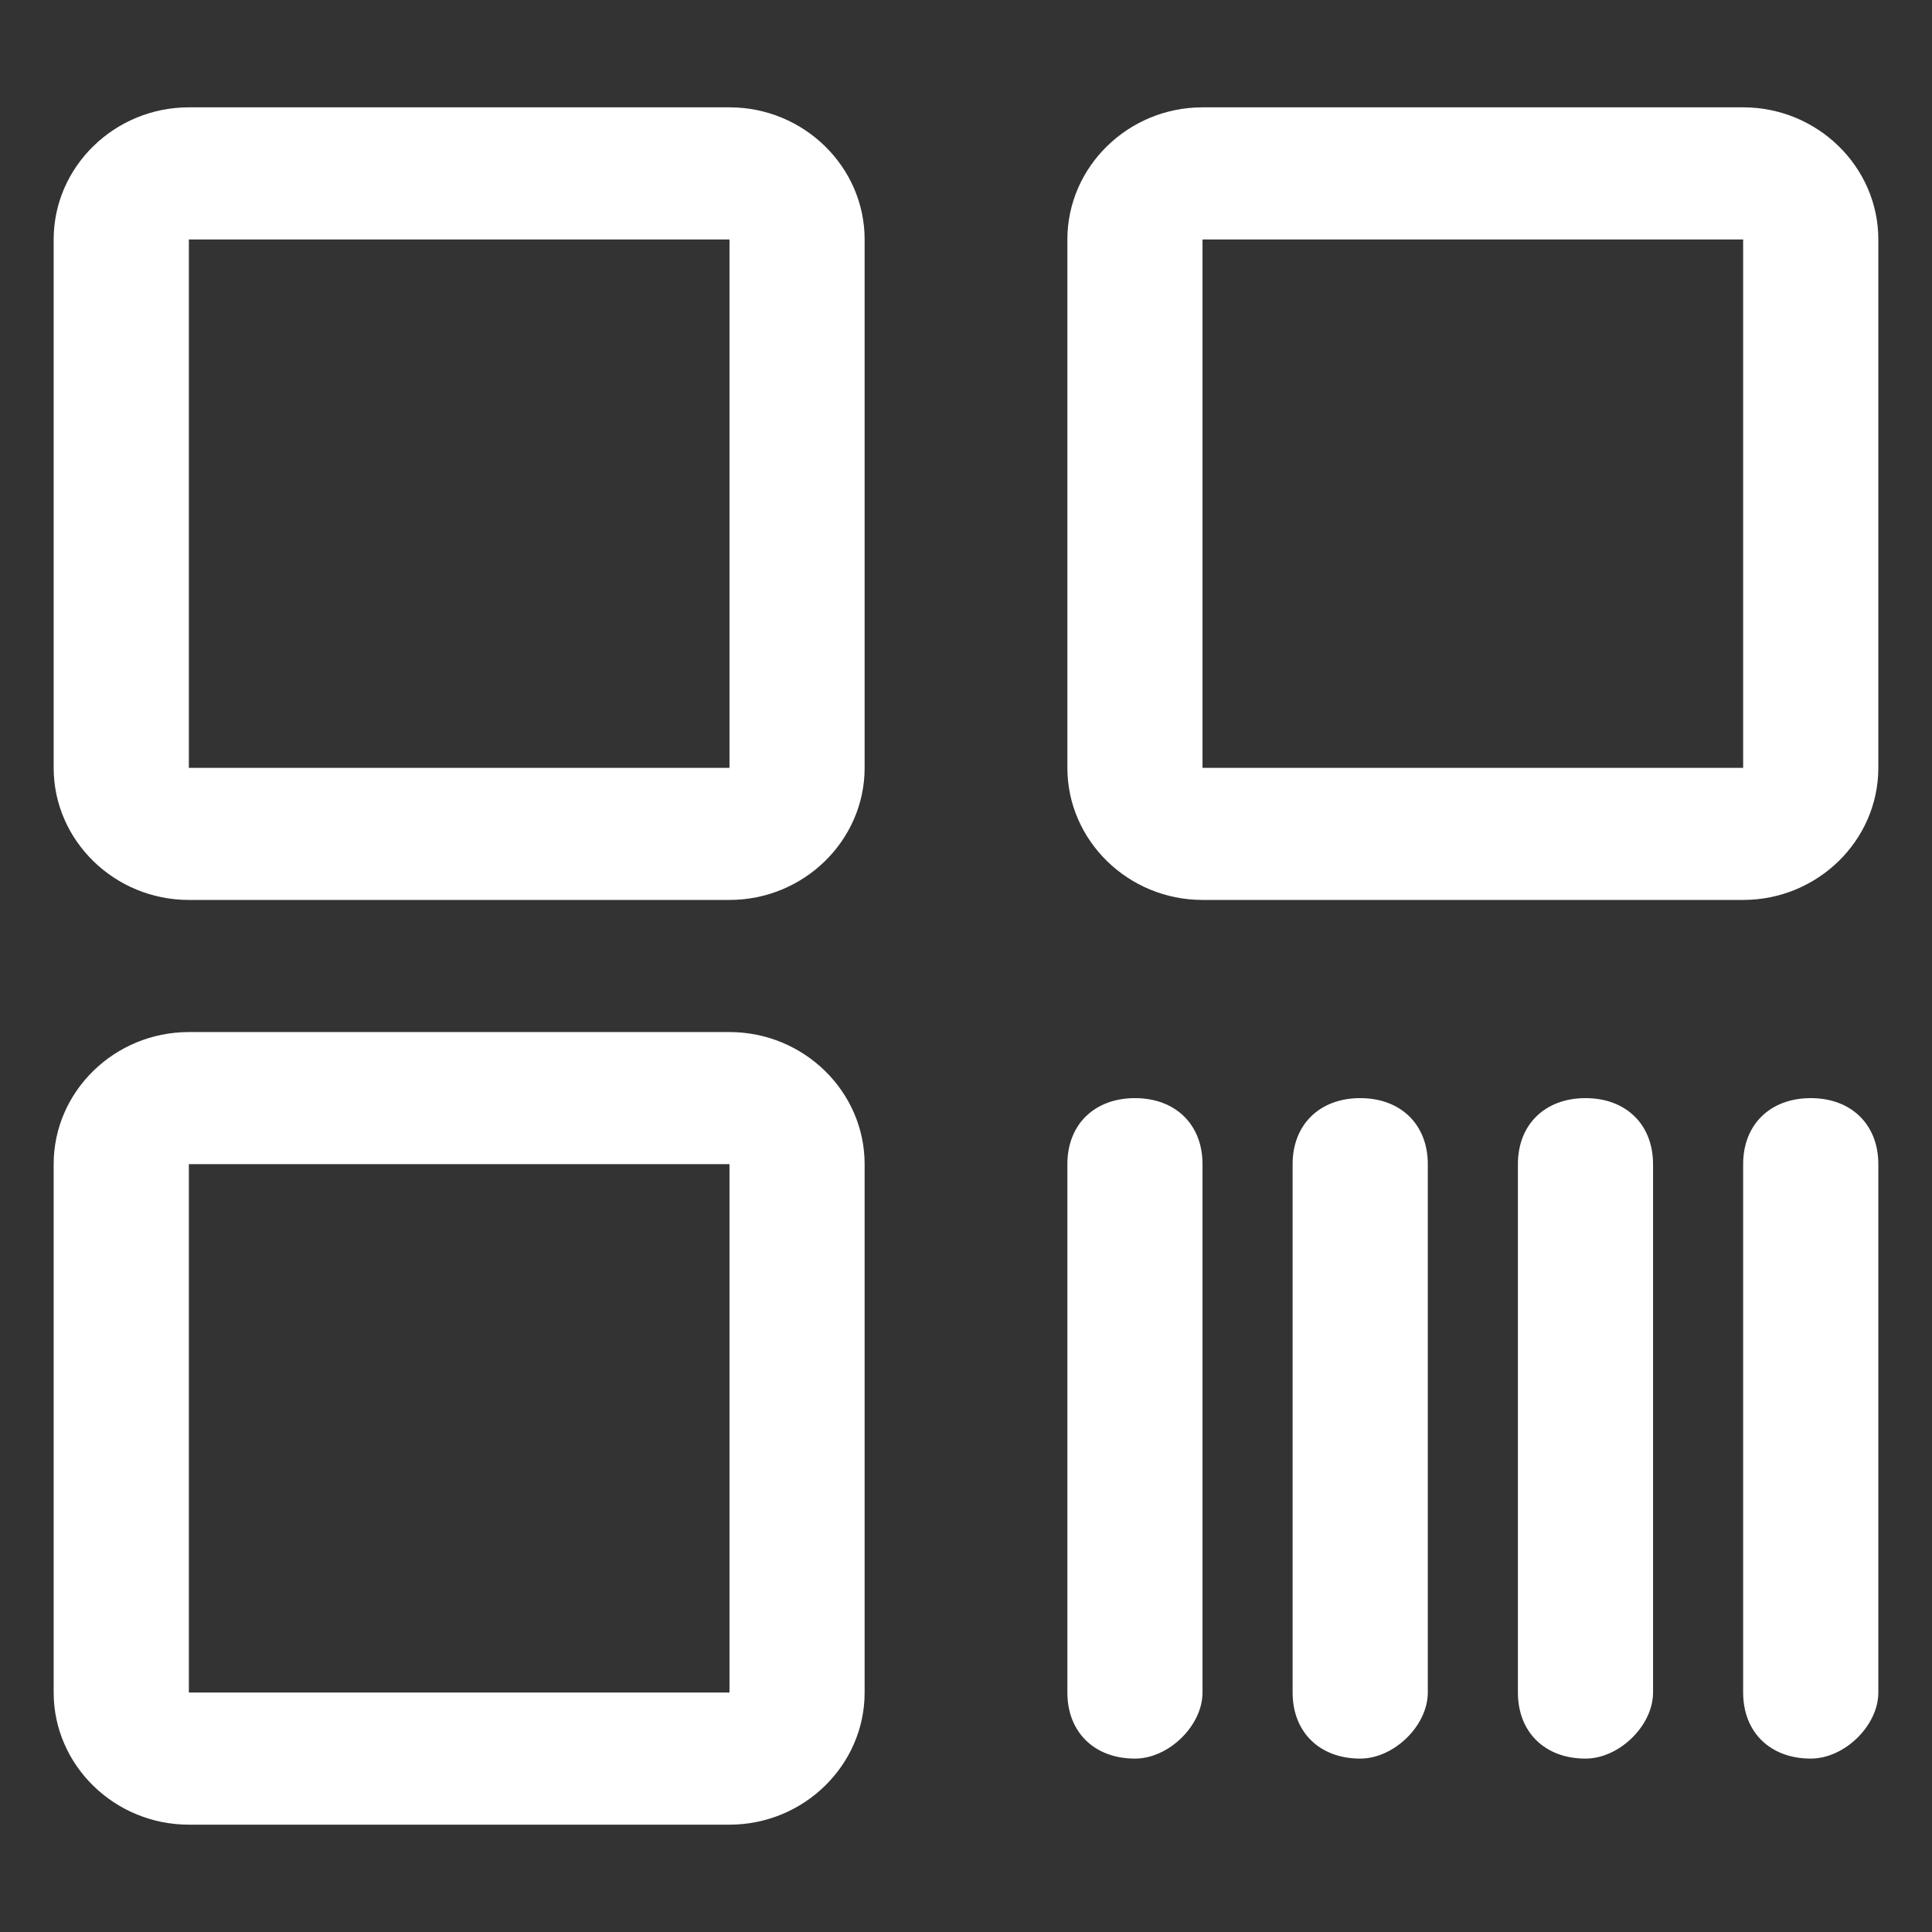
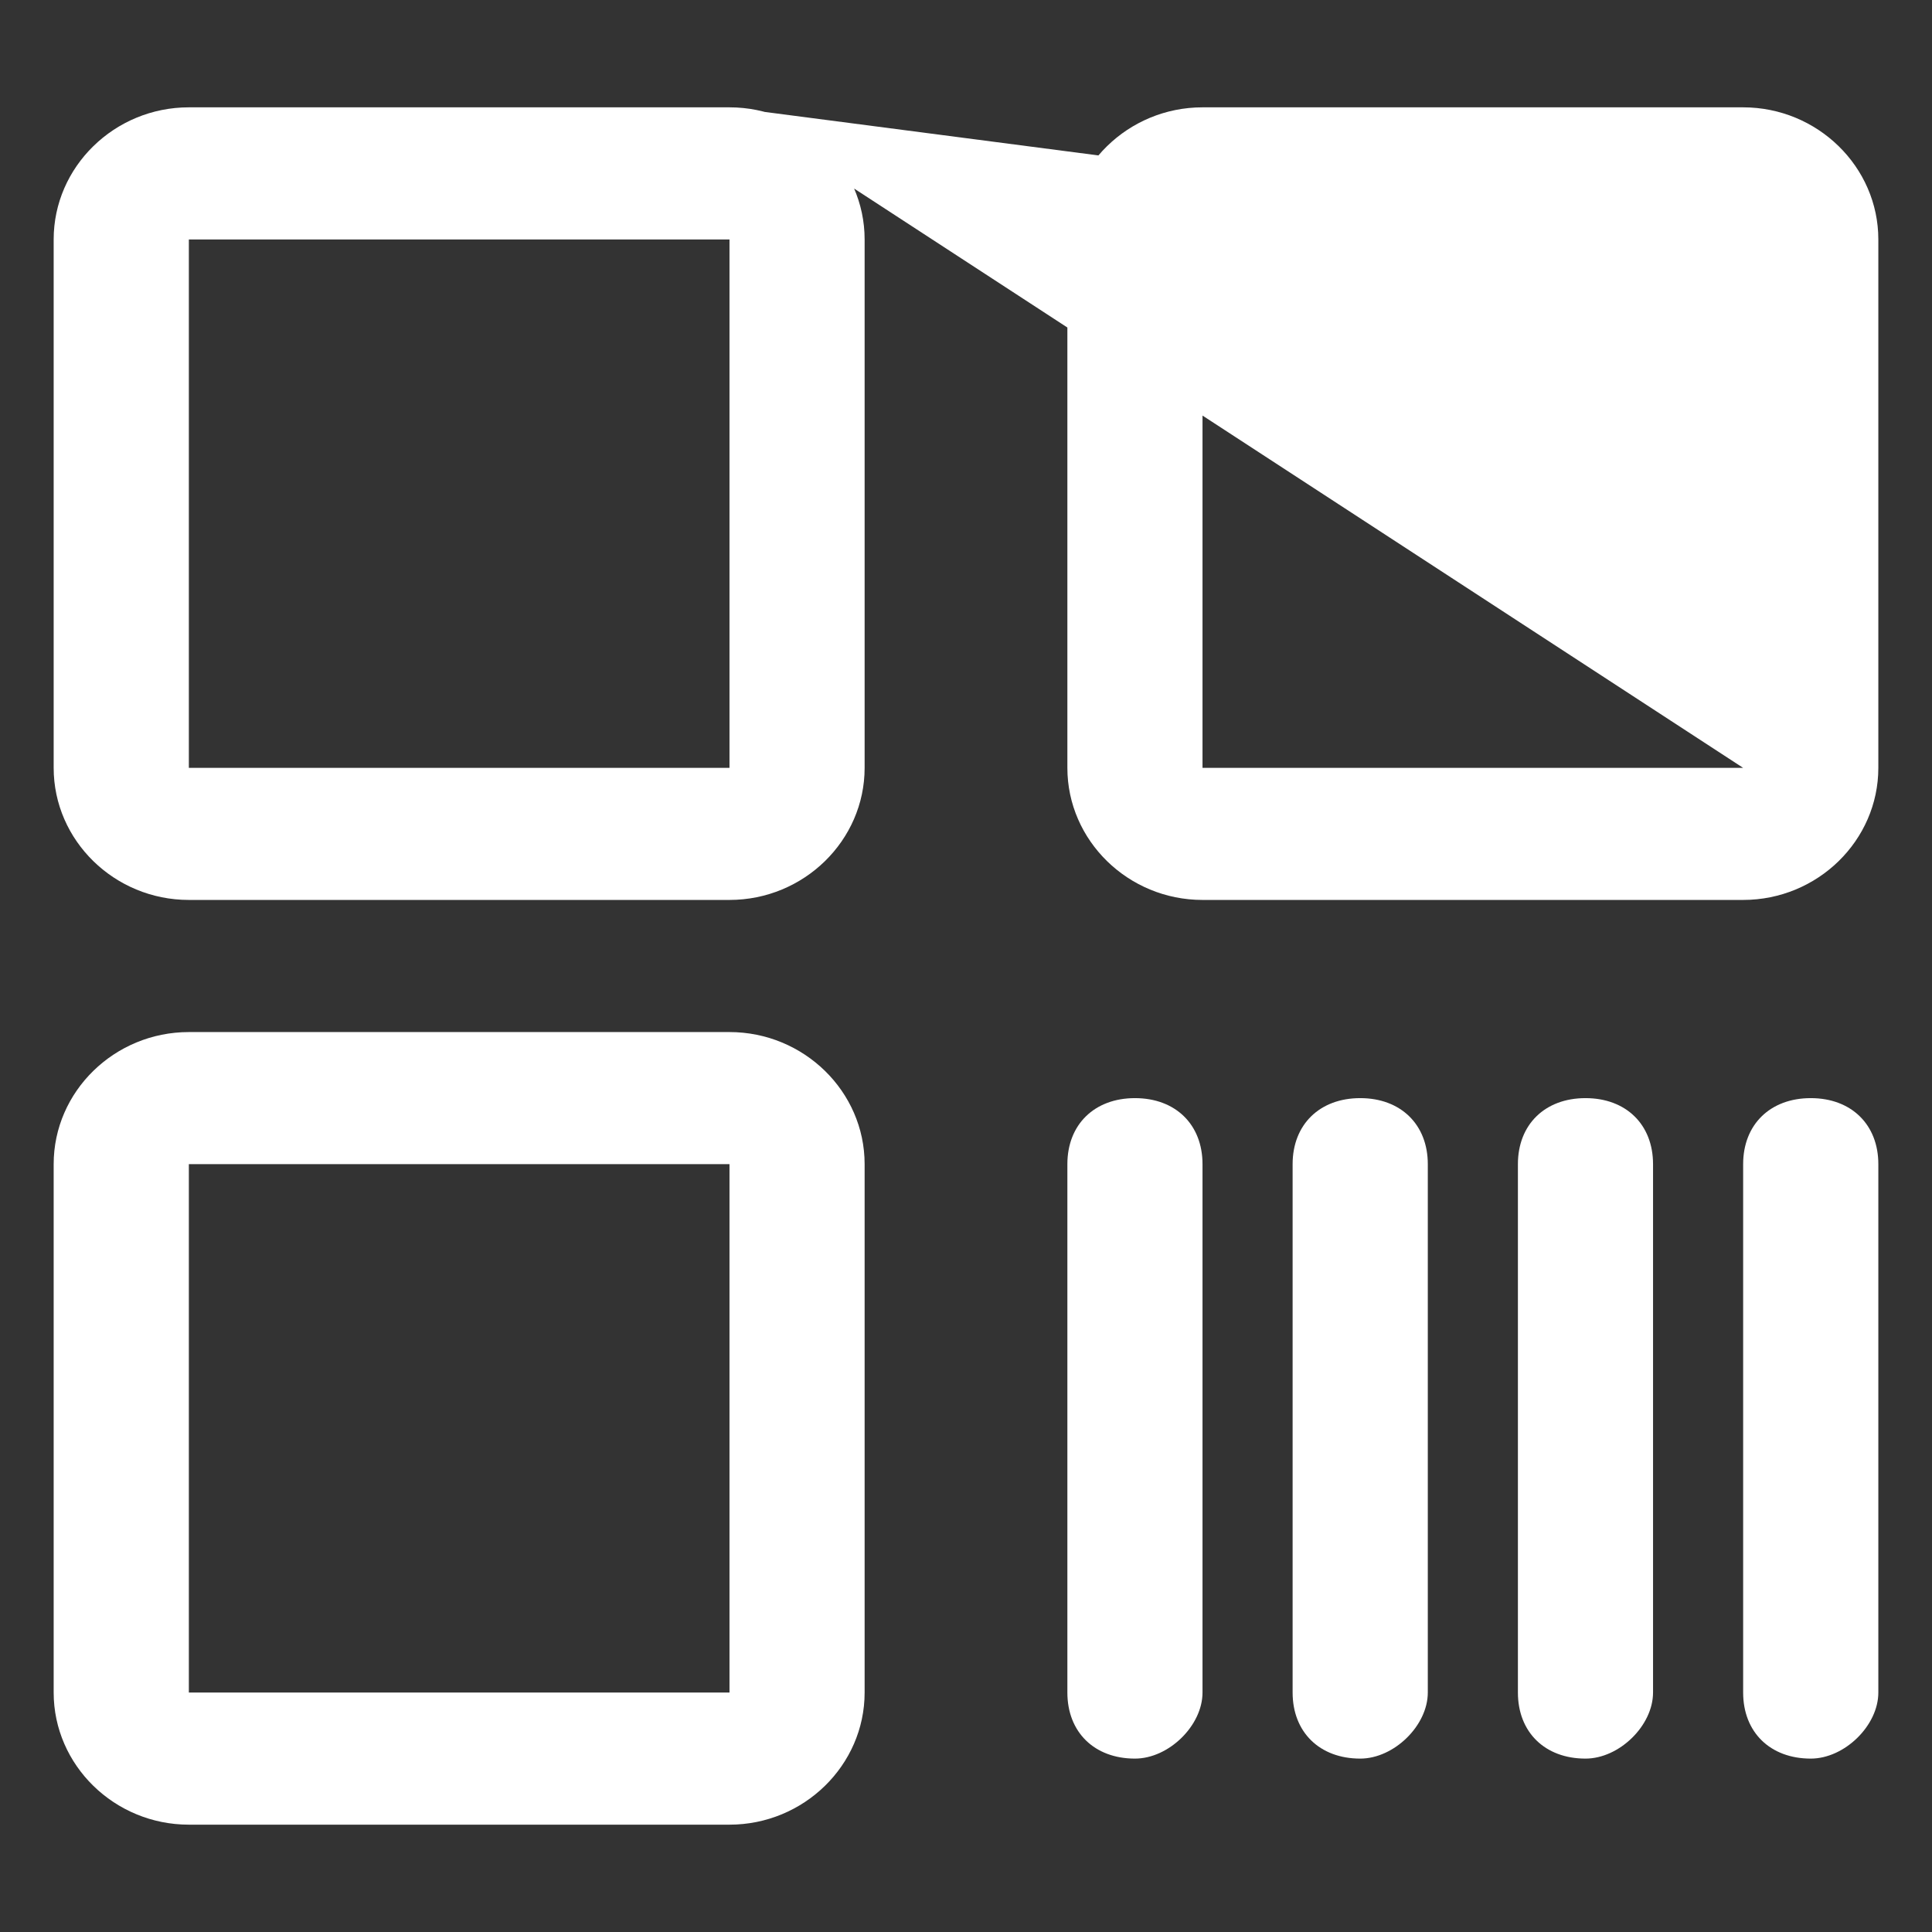
<svg xmlns="http://www.w3.org/2000/svg" width="36px" height="36px" viewBox="0 0 36 36" version="1.1">
  <rect x="0" y="0" width="36" height="36" fill="#333333" stroke="none" />
  <title>qr-code</title>
  <g id="页面-1" stroke="none" stroke-width="1" fill="none" fill-rule="evenodd">
    <g id="首页" transform="translate(-1473, -706)">
      <g id="编组-3" transform="translate(1461, 694)">
        <g id="qr-code" transform="translate(12, 12)">
-           <rect id="矩形" x="0" y="0" width="36" height="36" />
-           <path d="M13.593,4.462 L13.593,14.308 L3.519,14.308 L3.519,4.462 L13.593,4.462 M13.593,2 L3.519,2 C2.133,2 1,3.108 1,4.462 L1,14.308 C1,15.662 2.133,16.769 3.519,16.769 L13.593,16.769 C14.978,16.769 16.111,15.662 16.111,14.308 L16.111,4.462 C16.111,3.108 14.978,2 13.593,2 Z M32.481,4.462 L32.481,14.308 L22.407,14.308 L22.407,4.462 L32.481,4.462 M32.481,2 L22.407,2 C21.022,2 19.889,3.108 19.889,4.462 L19.889,14.308 C19.889,15.662 21.022,16.769 22.407,16.769 L32.481,16.769 C33.867,16.769 35,15.662 35,14.308 L35,4.462 C35,3.108 33.867,2 32.481,2 Z M13.593,21.692 L13.593,31.538 L3.519,31.538 L3.519,21.692 L13.593,21.692 M13.593,19.231 L3.519,19.231 C2.133,19.231 1,20.338 1,21.692 L1,31.538 C1,32.892 2.133,34 3.519,34 L13.593,34 C14.978,34 16.111,32.892 16.111,31.538 L16.111,21.692 C16.111,20.338 14.978,19.231 13.593,19.231 Z M21.148,32.769 C20.393,32.769 19.889,32.277 19.889,31.538 L19.889,21.692 C19.889,20.954 20.393,20.462 21.148,20.462 C21.904,20.462 22.407,20.954 22.407,21.692 L22.407,31.538 C22.407,32.154 21.778,32.769 21.148,32.769 Z M25.346,32.769 C24.59,32.769 24.086,32.277 24.086,31.538 L24.086,21.692 C24.086,20.954 24.59,20.462 25.346,20.462 C26.101,20.462 26.605,20.954 26.605,21.692 L26.605,31.538 C26.605,32.154 25.975,32.769 25.346,32.769 Z M29.543,32.769 C28.788,32.769 28.284,32.277 28.284,31.538 L28.284,21.692 C28.284,20.954 28.788,20.462 29.543,20.462 C30.299,20.462 30.802,20.954 30.802,21.692 L30.802,31.538 C30.802,32.154 30.173,32.769 29.543,32.769 Z M33.741,32.769 C32.985,32.769 32.481,32.277 32.481,31.538 L32.481,21.692 C32.481,20.954 32.985,20.462 33.741,20.462 C34.496,20.462 35,20.954 35,21.692 L35,31.538 C35,32.154 34.37,32.769 33.741,32.769 Z" id="形状" fill="#FFFFFF" fill-rule="nonzero" />
+           <path d="M13.593,4.462 L13.593,14.308 L3.519,14.308 L3.519,4.462 L13.593,4.462 M13.593,2 L3.519,2 C2.133,2 1,3.108 1,4.462 L1,14.308 C1,15.662 2.133,16.769 3.519,16.769 L13.593,16.769 C14.978,16.769 16.111,15.662 16.111,14.308 L16.111,4.462 C16.111,3.108 14.978,2 13.593,2 Z L32.481,14.308 L22.407,14.308 L22.407,4.462 L32.481,4.462 M32.481,2 L22.407,2 C21.022,2 19.889,3.108 19.889,4.462 L19.889,14.308 C19.889,15.662 21.022,16.769 22.407,16.769 L32.481,16.769 C33.867,16.769 35,15.662 35,14.308 L35,4.462 C35,3.108 33.867,2 32.481,2 Z M13.593,21.692 L13.593,31.538 L3.519,31.538 L3.519,21.692 L13.593,21.692 M13.593,19.231 L3.519,19.231 C2.133,19.231 1,20.338 1,21.692 L1,31.538 C1,32.892 2.133,34 3.519,34 L13.593,34 C14.978,34 16.111,32.892 16.111,31.538 L16.111,21.692 C16.111,20.338 14.978,19.231 13.593,19.231 Z M21.148,32.769 C20.393,32.769 19.889,32.277 19.889,31.538 L19.889,21.692 C19.889,20.954 20.393,20.462 21.148,20.462 C21.904,20.462 22.407,20.954 22.407,21.692 L22.407,31.538 C22.407,32.154 21.778,32.769 21.148,32.769 Z M25.346,32.769 C24.59,32.769 24.086,32.277 24.086,31.538 L24.086,21.692 C24.086,20.954 24.59,20.462 25.346,20.462 C26.101,20.462 26.605,20.954 26.605,21.692 L26.605,31.538 C26.605,32.154 25.975,32.769 25.346,32.769 Z M29.543,32.769 C28.788,32.769 28.284,32.277 28.284,31.538 L28.284,21.692 C28.284,20.954 28.788,20.462 29.543,20.462 C30.299,20.462 30.802,20.954 30.802,21.692 L30.802,31.538 C30.802,32.154 30.173,32.769 29.543,32.769 Z M33.741,32.769 C32.985,32.769 32.481,32.277 32.481,31.538 L32.481,21.692 C32.481,20.954 32.985,20.462 33.741,20.462 C34.496,20.462 35,20.954 35,21.692 L35,31.538 C35,32.154 34.37,32.769 33.741,32.769 Z" id="形状" fill="#FFFFFF" fill-rule="nonzero" />
        </g>
      </g>
    </g>
  </g>
</svg>